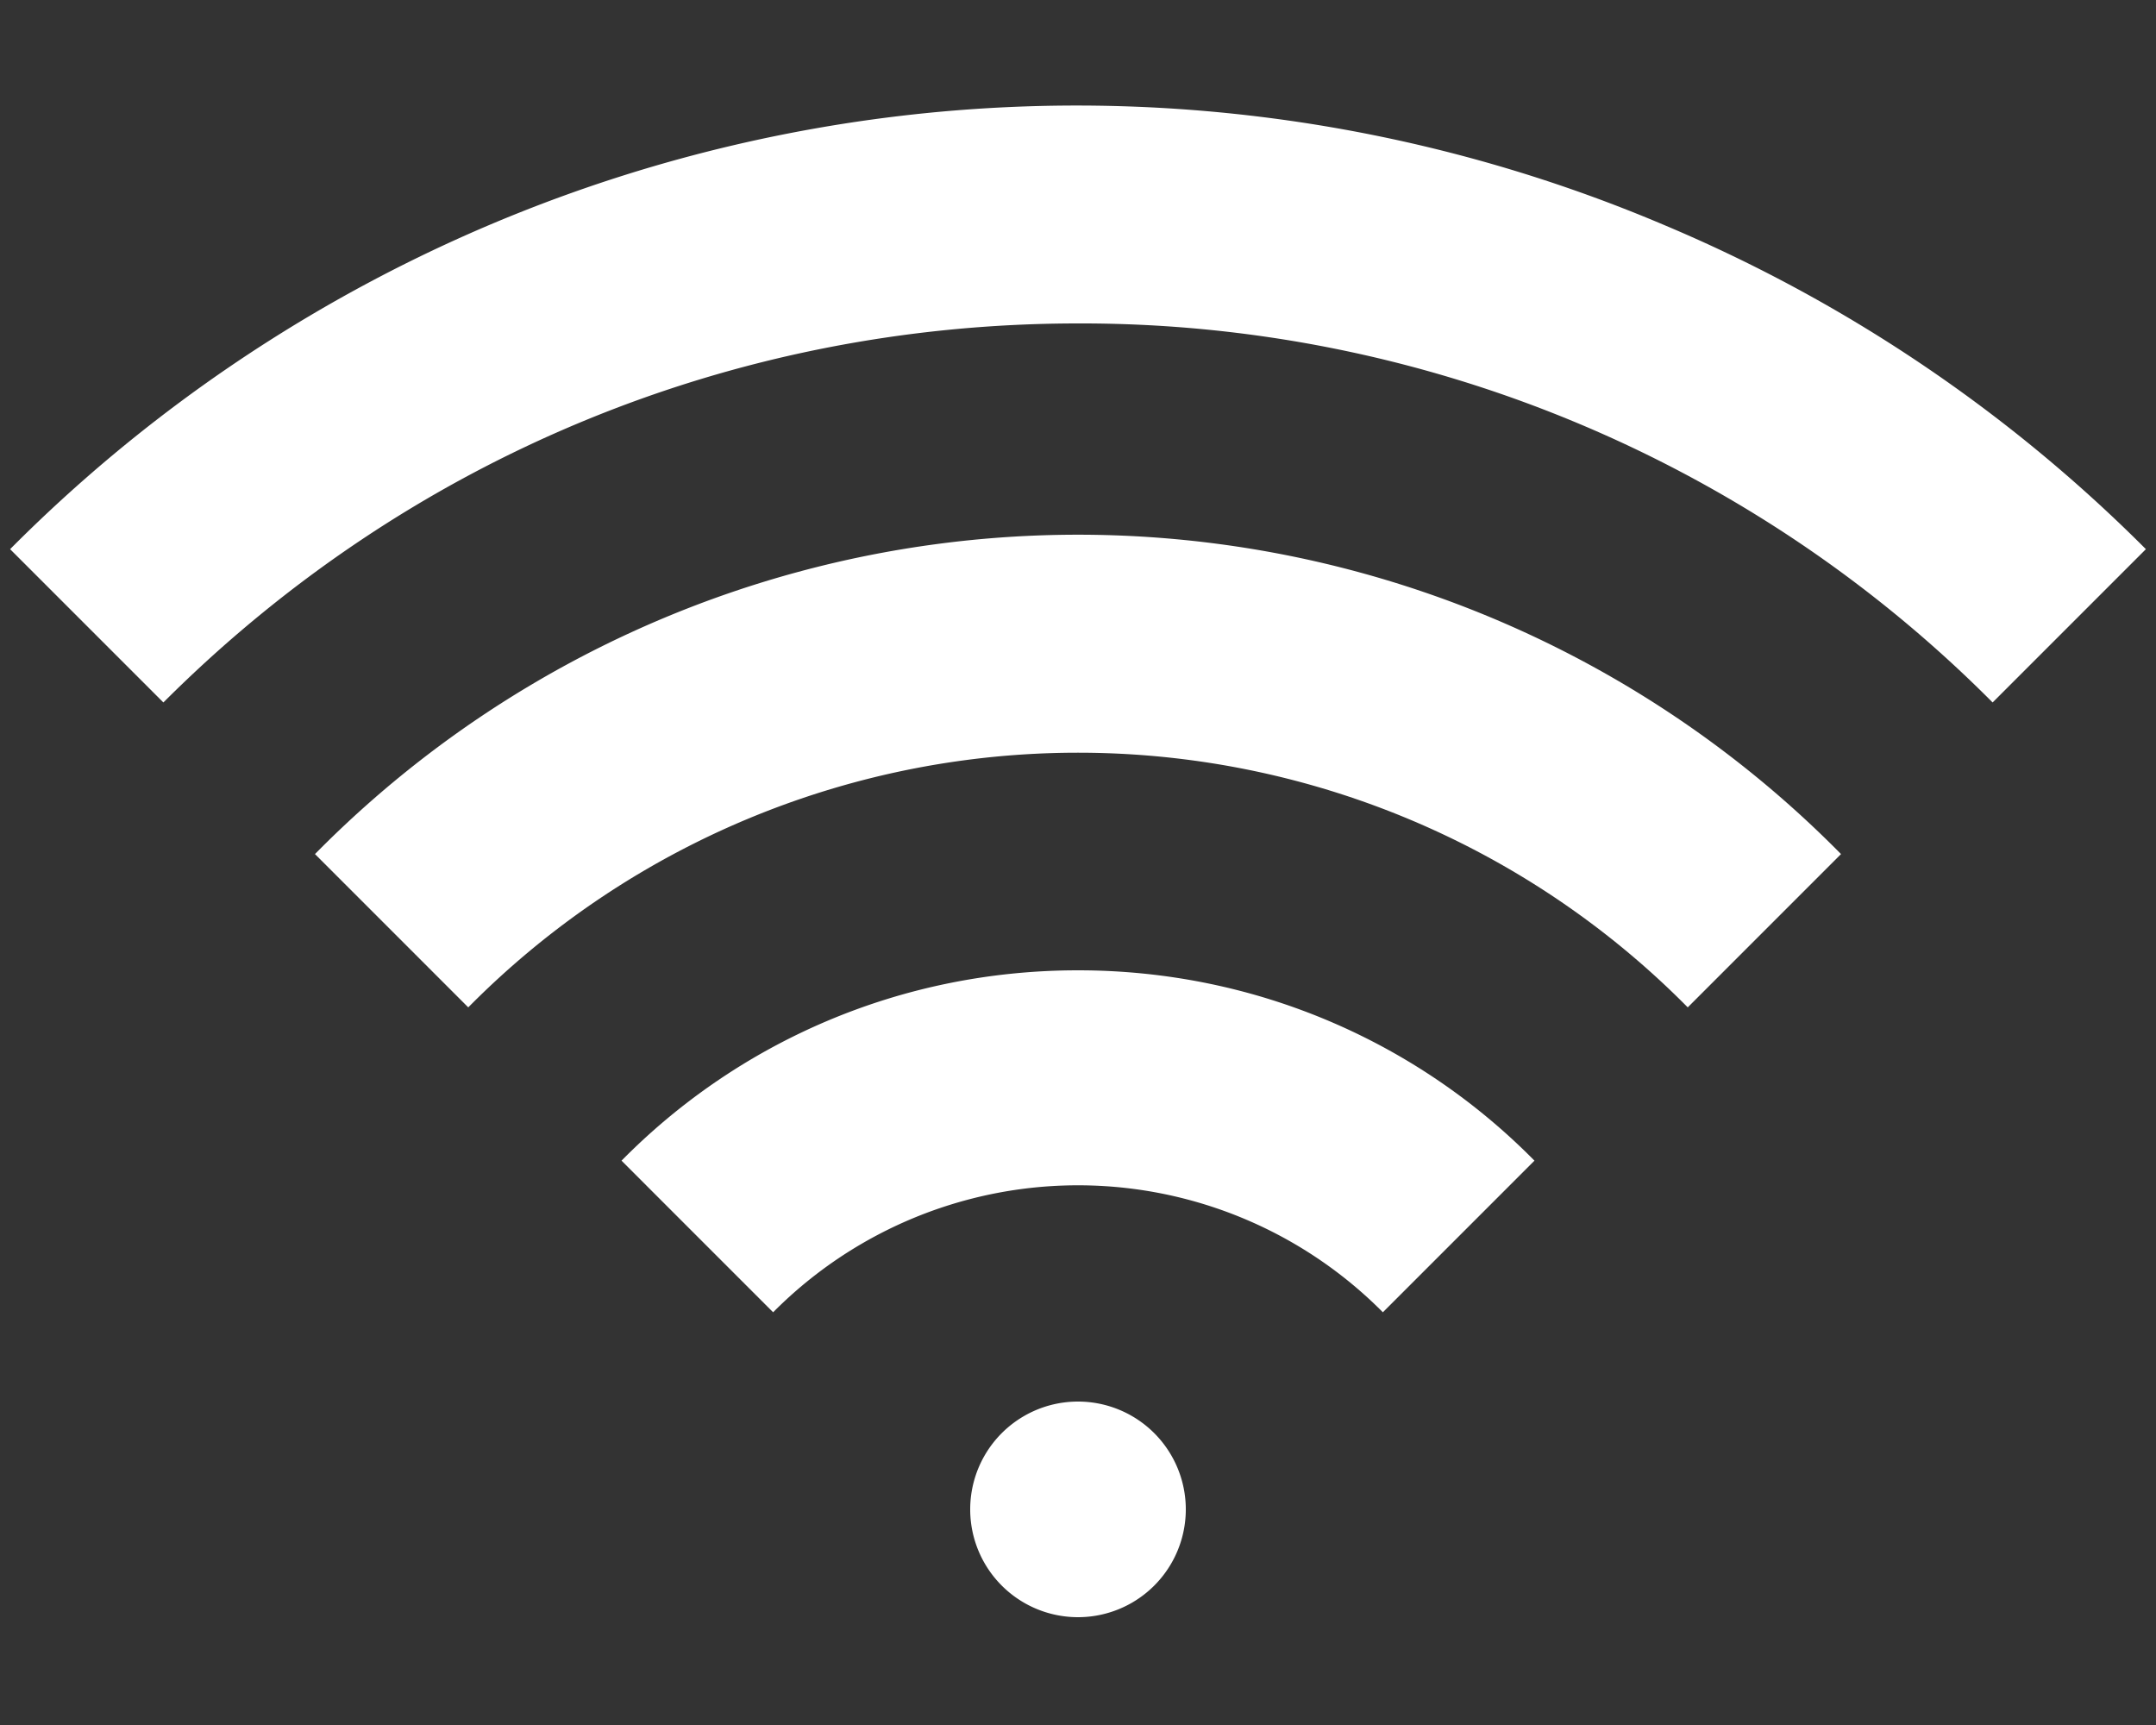
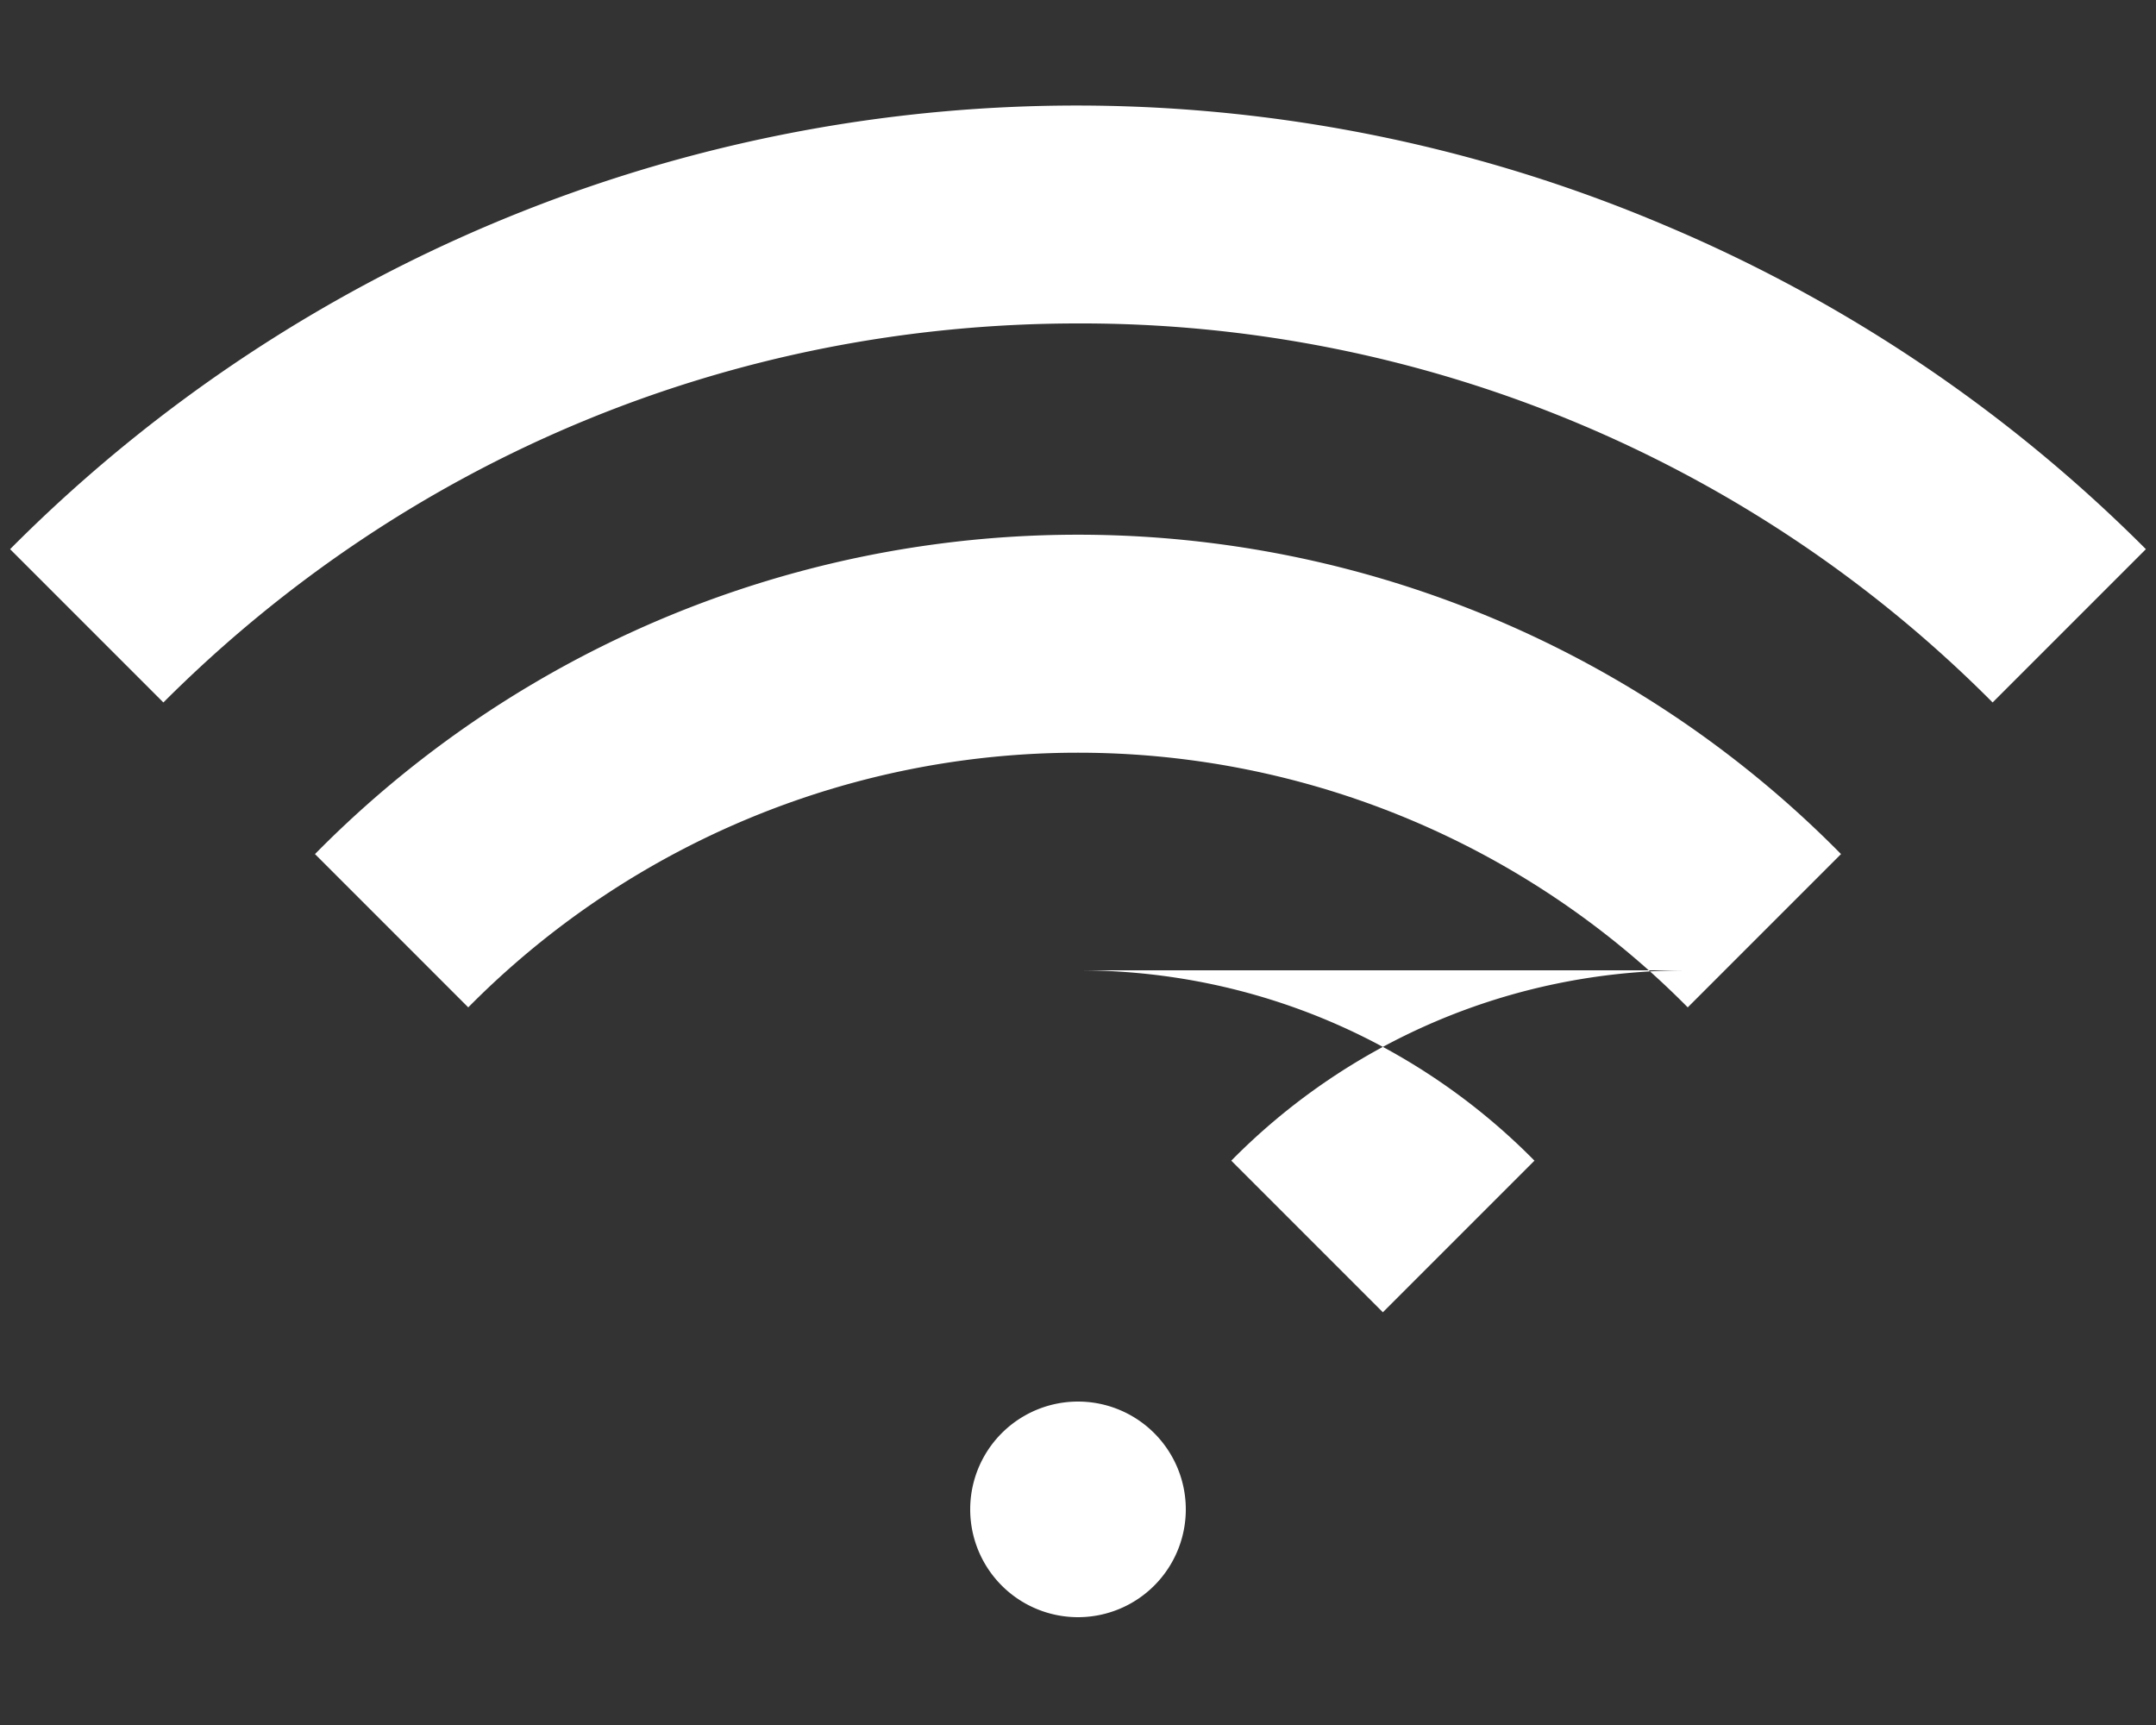
<svg xmlns="http://www.w3.org/2000/svg" width="1280" height="1024" viewBox="0 0 1280 1024">
  <rect x="0" y="0" width="1280" height="1024" fill="#333333" stroke="none" />
  <title>WiFi</title>
-   <path fill="#fff" d="M640 576c106 0 202 43 271 113l-90 90a255 255 0 0 0-362 0l-90-90c69-70 165-113 271-113zm-453-69a636 636 0 0 1 906 0l-91 91a509 509 0 0 0-724 0l-91-91zm802-373a893 893 0 0 1 285 192l-91 91a763 763 0 0 0-543-225c-205 0-398 80-543 225L6 326a893 893 0 0 1 983-192zM576 896a64 64 0 1 1 128 0 64 64 0 0 1-128 0z" />
+   <path fill="#fff" d="M640 576c106 0 202 43 271 113l-90 90l-90-90c69-70 165-113 271-113zm-453-69a636 636 0 0 1 906 0l-91 91a509 509 0 0 0-724 0l-91-91zm802-373a893 893 0 0 1 285 192l-91 91a763 763 0 0 0-543-225c-205 0-398 80-543 225L6 326a893 893 0 0 1 983-192zM576 896a64 64 0 1 1 128 0 64 64 0 0 1-128 0z" />
</svg>